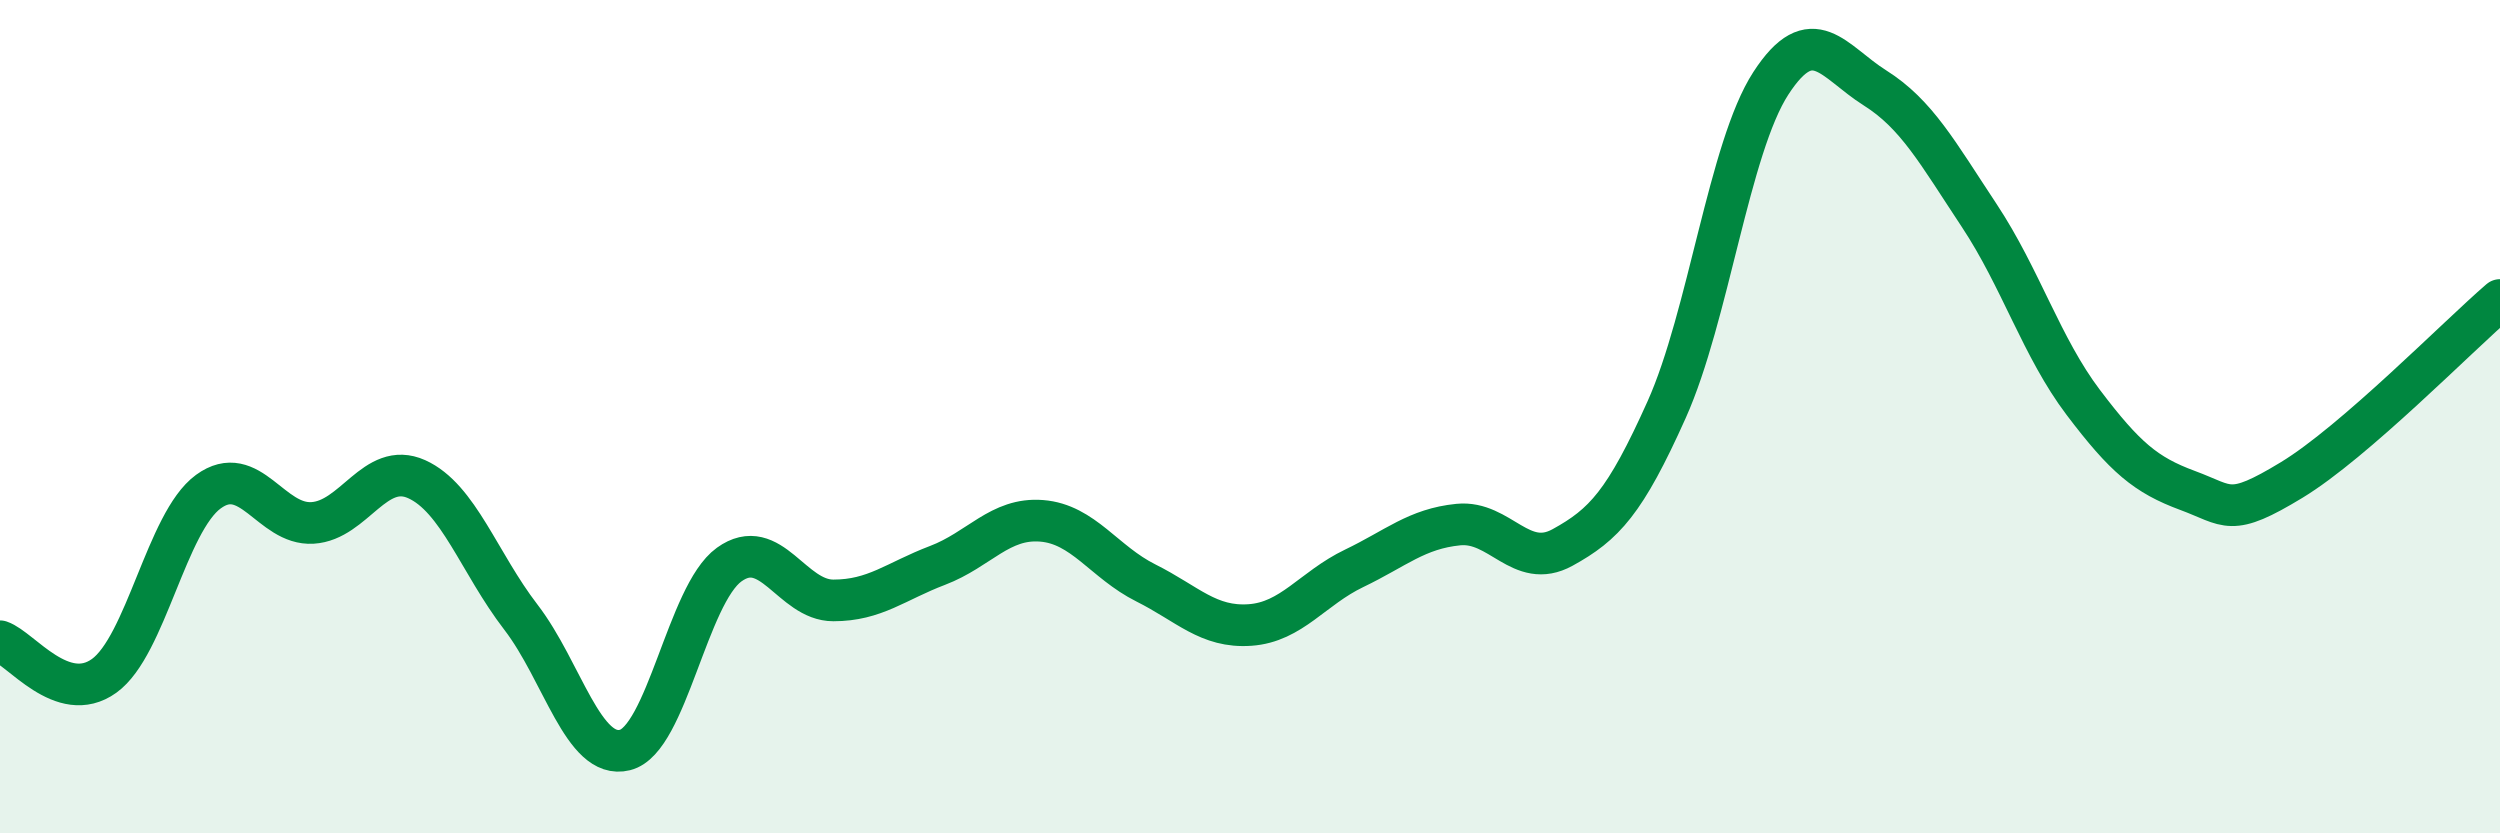
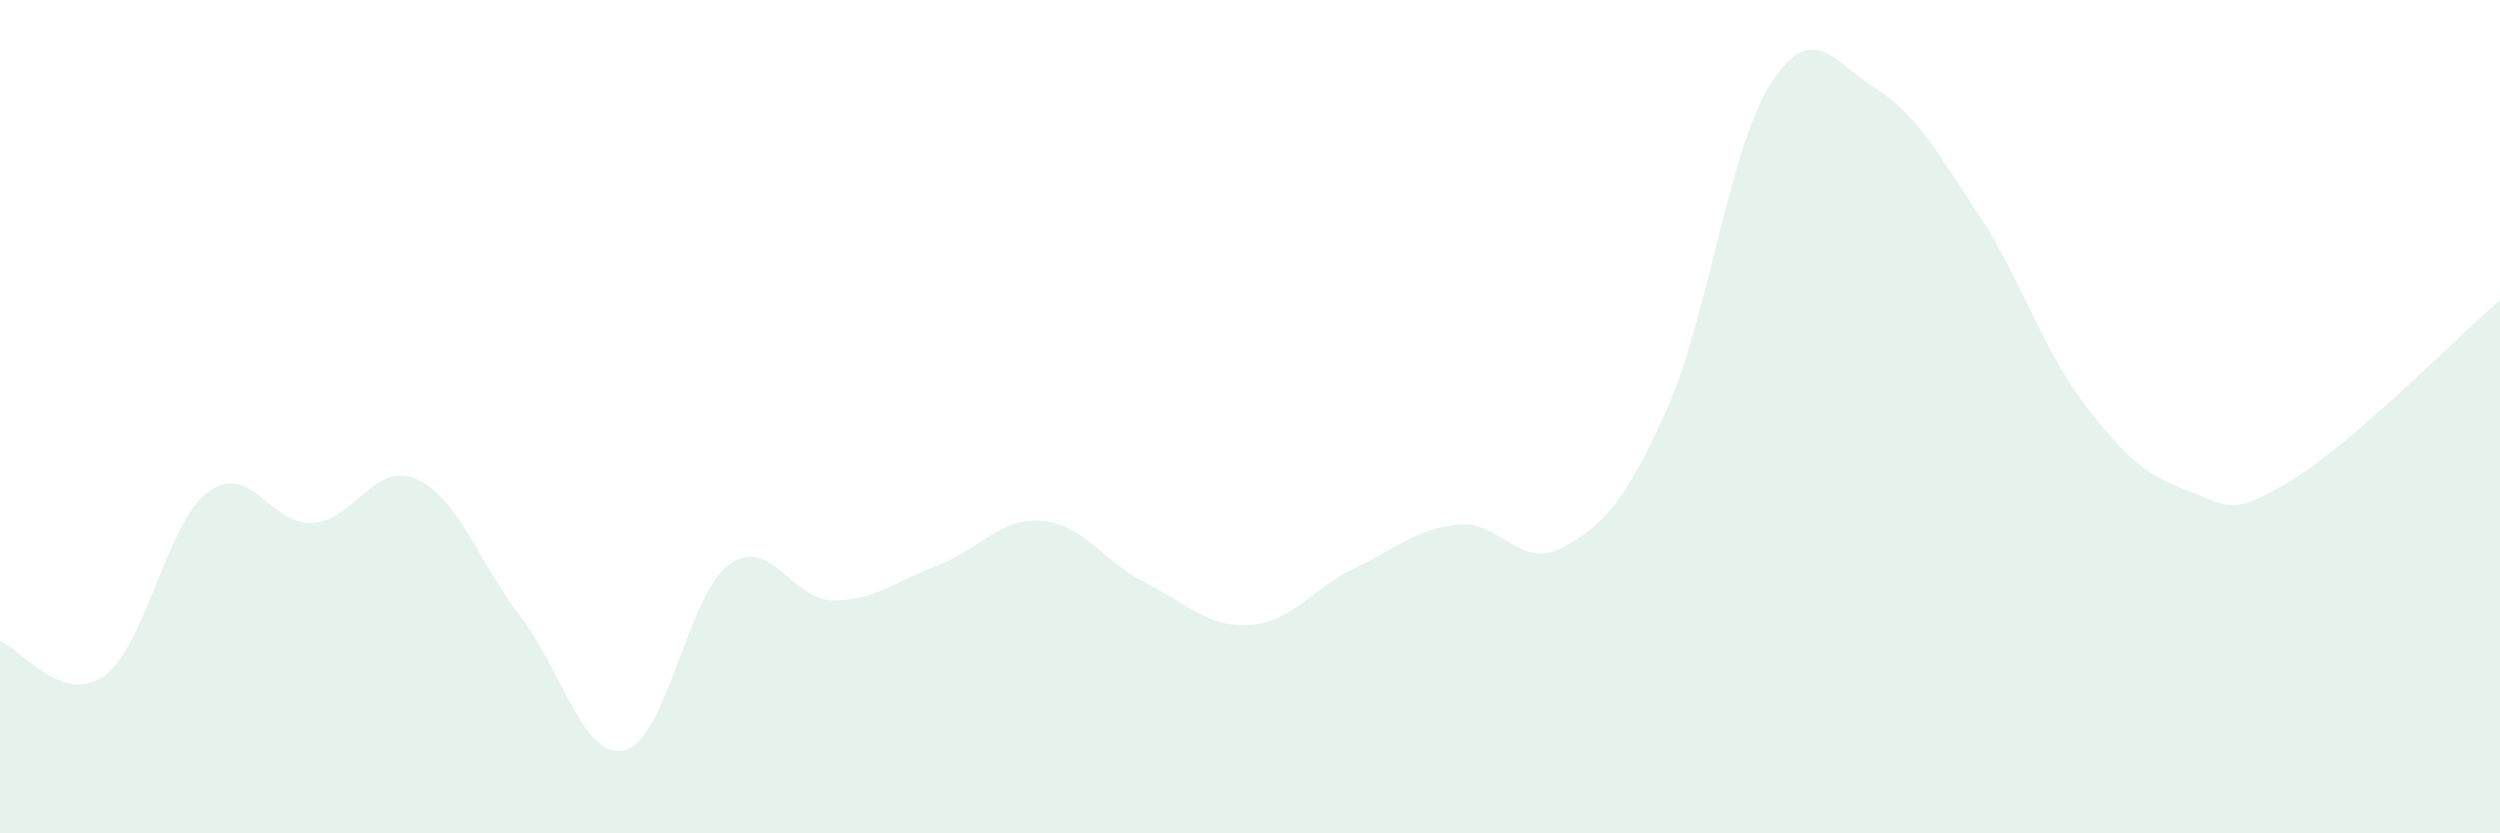
<svg xmlns="http://www.w3.org/2000/svg" width="60" height="20" viewBox="0 0 60 20">
  <path d="M 0,15.39 C 0.5,15.56 1.5,16.94 2.5,16.22 C 3.5,15.5 4,12.53 5,11.8 C 6,11.07 6.5,12.61 7.5,12.55 C 8.5,12.49 9,11.05 10,11.5 C 11,11.95 11.5,13.51 12.5,14.81 C 13.5,16.11 14,18.25 15,18 C 16,17.75 16.5,14.27 17.5,13.55 C 18.5,12.83 19,14.41 20,14.41 C 21,14.41 21.5,13.95 22.5,13.57 C 23.5,13.19 24,12.42 25,12.5 C 26,12.58 26.5,13.49 27.5,13.99 C 28.5,14.49 29,15.07 30,15 C 31,14.93 31.5,14.12 32.5,13.64 C 33.5,13.16 34,12.69 35,12.59 C 36,12.49 36.5,13.69 37.5,13.14 C 38.5,12.59 39,12.06 40,9.83 C 41,7.6 41.5,3.54 42.5,2 C 43.5,0.46 44,1.48 45,2.11 C 46,2.74 46.5,3.66 47.5,5.17 C 48.5,6.68 49,8.34 50,9.66 C 51,10.98 51.5,11.4 52.5,11.77 C 53.5,12.14 53.5,12.43 55,11.52 C 56.5,10.61 59,8.06 60,7.2L60 20L0 20Z" fill="#008740" opacity="0.1" stroke-linecap="round" stroke-linejoin="round" />
-   <path d="M 0,15.39 C 0.5,15.56 1.5,16.94 2.5,16.22 C 3.5,15.5 4,12.53 5,11.8 C 6,11.07 6.5,12.61 7.5,12.55 C 8.5,12.49 9,11.05 10,11.5 C 11,11.95 11.5,13.51 12.5,14.81 C 13.5,16.11 14,18.25 15,18 C 16,17.75 16.5,14.27 17.5,13.55 C 18.5,12.83 19,14.41 20,14.41 C 21,14.41 21.5,13.95 22.5,13.57 C 23.5,13.19 24,12.42 25,12.5 C 26,12.58 26.5,13.49 27.5,13.99 C 28.5,14.49 29,15.07 30,15 C 31,14.93 31.5,14.12 32.5,13.64 C 33.5,13.16 34,12.69 35,12.59 C 36,12.49 36.5,13.69 37.5,13.14 C 38.5,12.59 39,12.06 40,9.83 C 41,7.6 41.5,3.54 42.5,2 C 43.5,0.46 44,1.48 45,2.11 C 46,2.74 46.5,3.66 47.5,5.17 C 48.5,6.68 49,8.34 50,9.66 C 51,10.98 51.5,11.4 52.5,11.77 C 53.5,12.14 53.5,12.43 55,11.52 C 56.5,10.61 59,8.06 60,7.2" stroke="#008740" stroke-width="1" fill="none" stroke-linecap="round" stroke-linejoin="round" />
</svg>